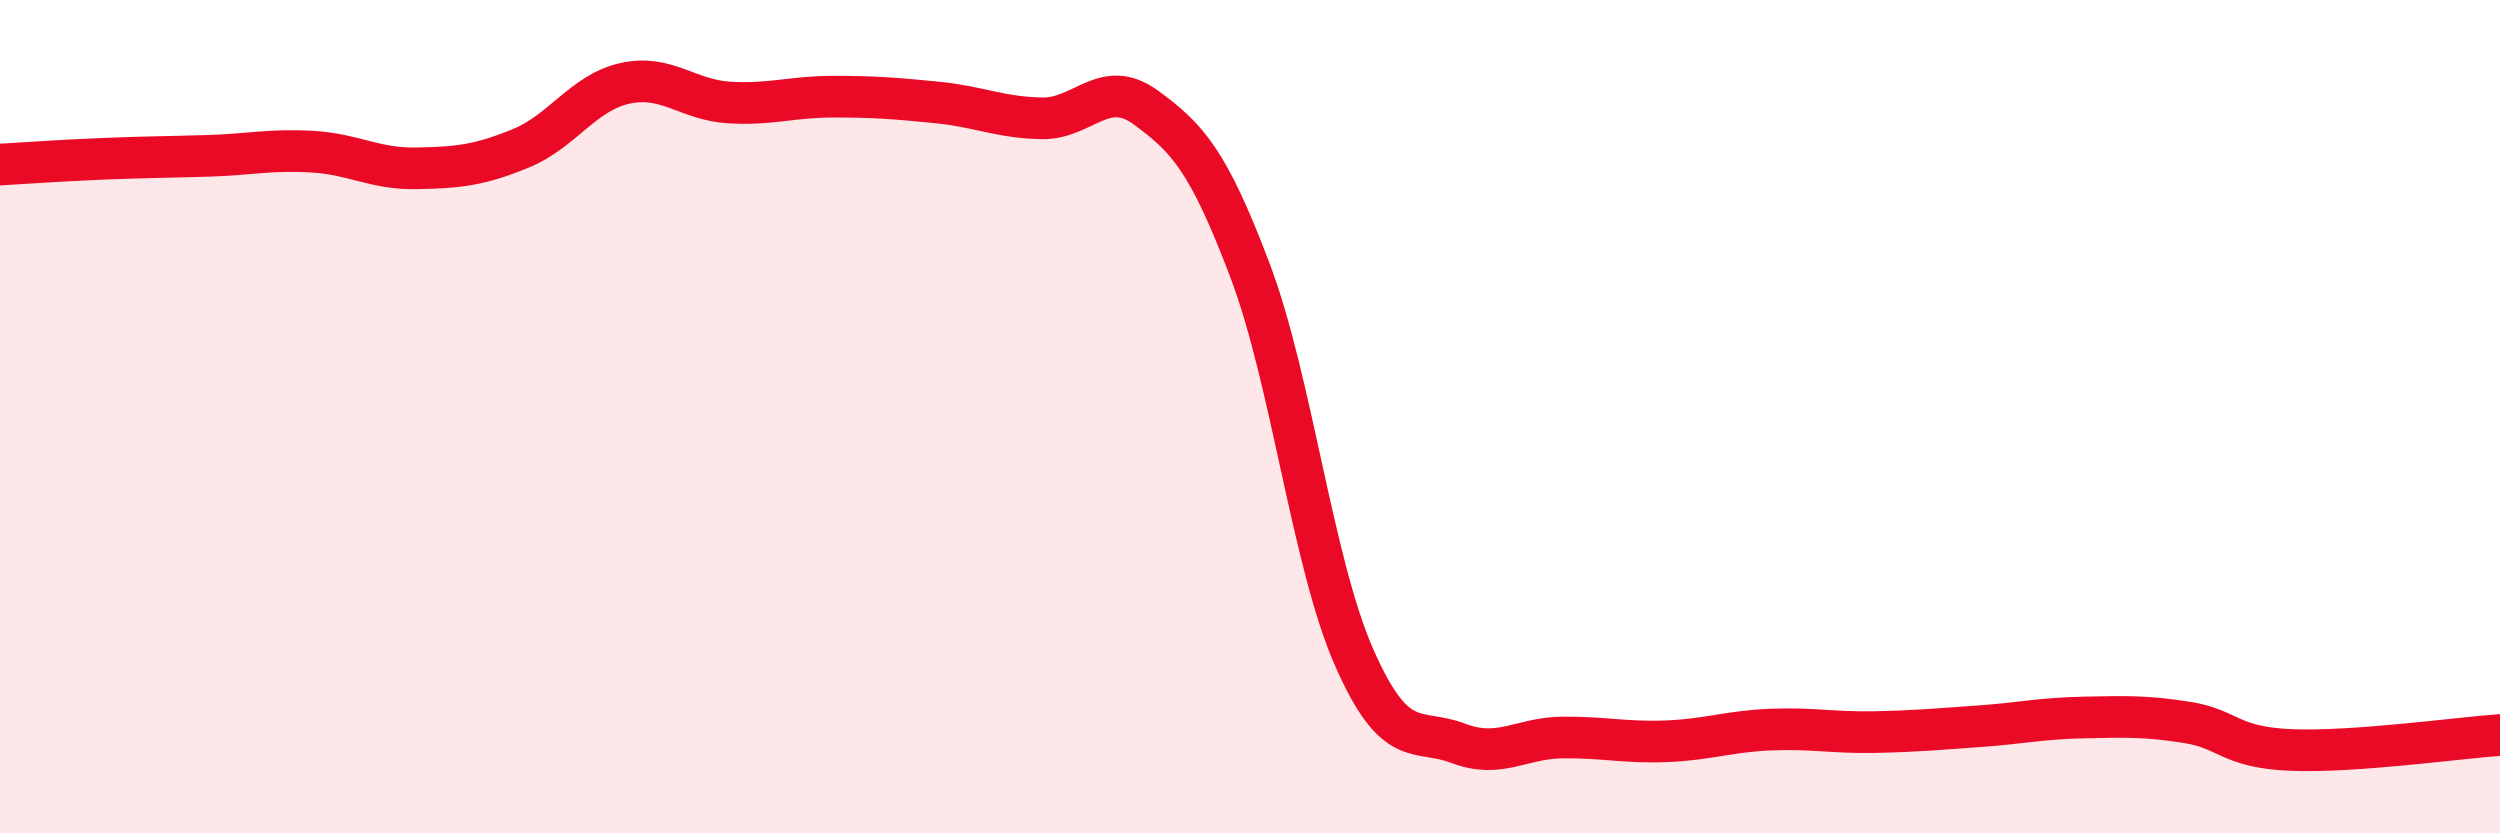
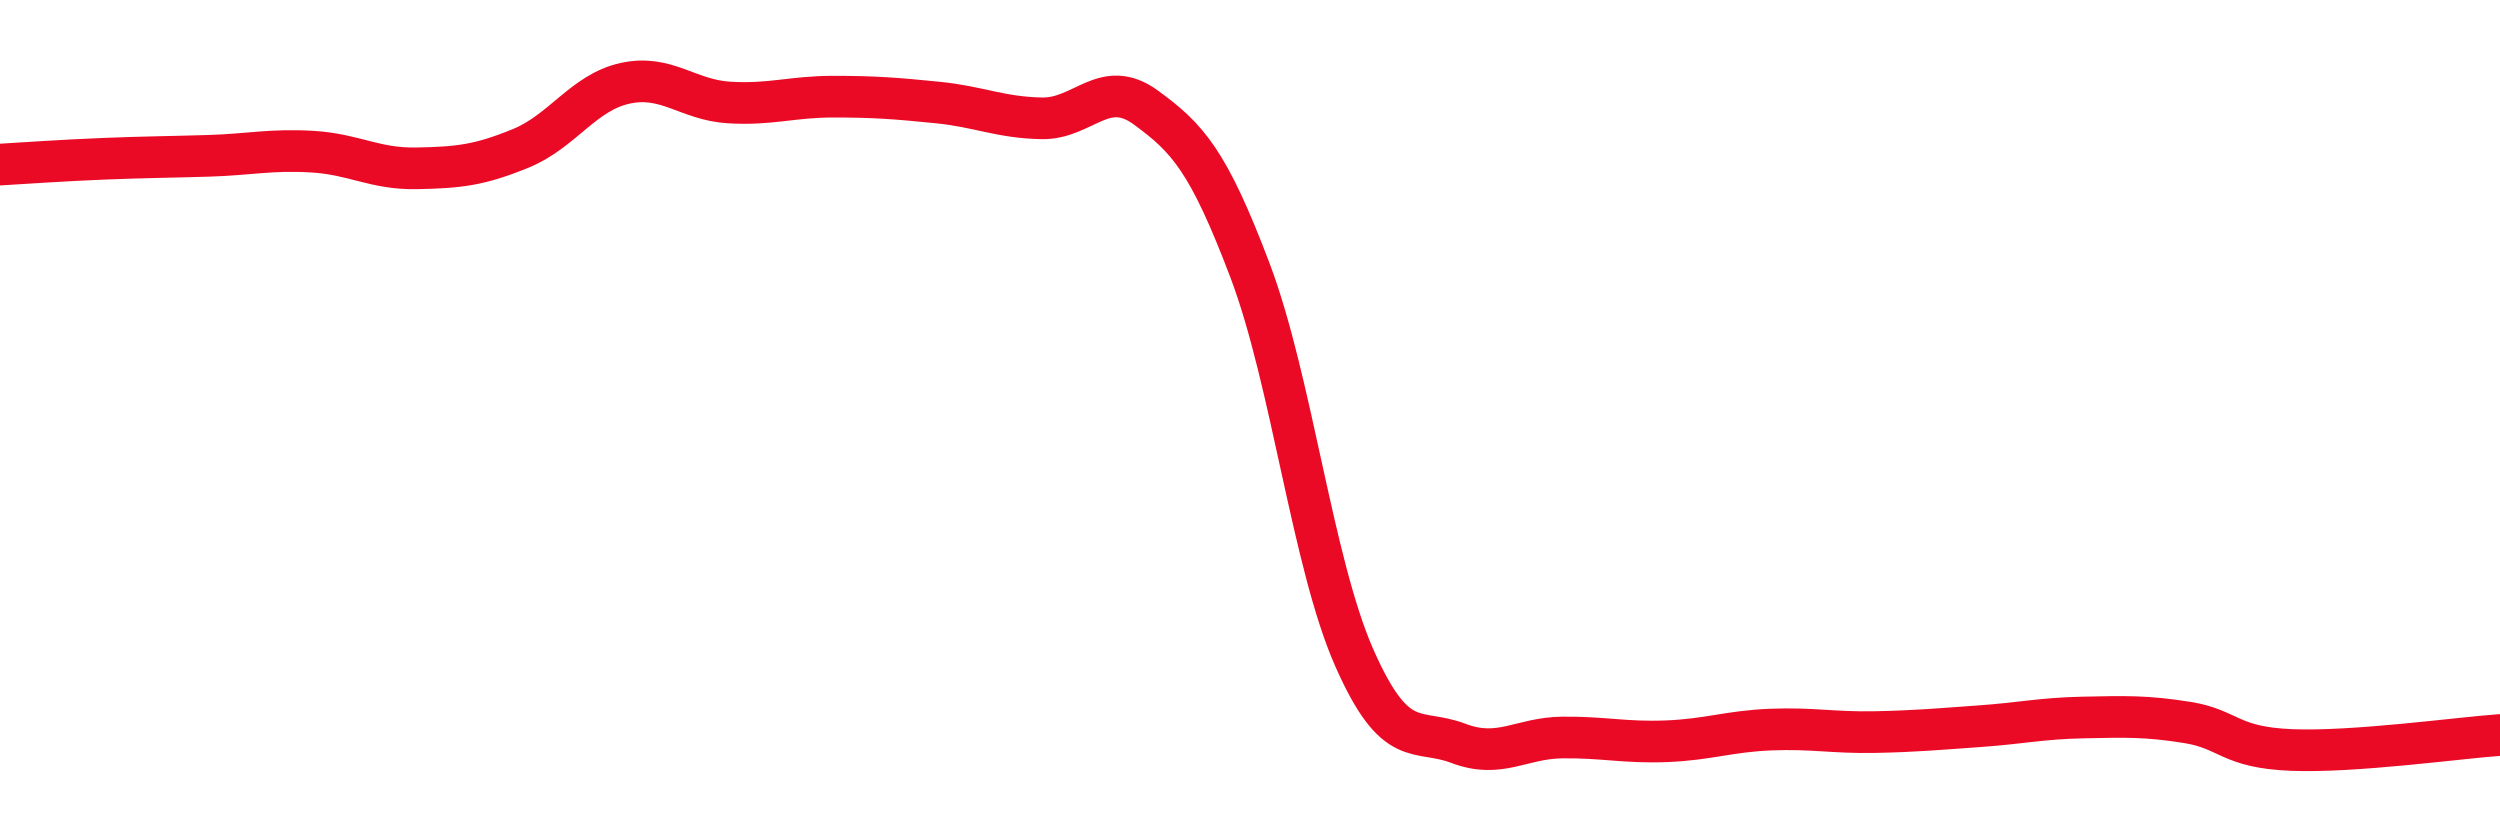
<svg xmlns="http://www.w3.org/2000/svg" width="60" height="20" viewBox="0 0 60 20">
-   <path d="M 0,3.95 C 0.5,3.92 1.5,3.85 2.5,3.81 C 3.5,3.77 4,3.77 5,3.74 C 6,3.71 6.5,3.58 7.5,3.64 C 8.5,3.7 9,4.06 10,4.04 C 11,4.02 11.5,3.97 12.5,3.56 C 13.5,3.15 14,2.22 15,2 C 16,1.78 16.5,2.4 17.5,2.46 C 18.5,2.52 19,2.32 20,2.32 C 21,2.32 21.5,2.36 22.5,2.46 C 23.5,2.56 24,2.82 25,2.84 C 26,2.86 26.5,1.85 27.5,2.58 C 28.5,3.31 29,3.85 30,6.49 C 31,9.13 31.5,13.51 32.5,15.78 C 33.5,18.05 34,17.46 35,17.84 C 36,18.22 36.5,17.71 37.5,17.7 C 38.5,17.69 39,17.83 40,17.79 C 41,17.75 41.5,17.55 42.5,17.51 C 43.5,17.47 44,17.59 45,17.57 C 46,17.55 46.5,17.5 47.5,17.43 C 48.5,17.36 49,17.24 50,17.22 C 51,17.2 51.5,17.18 52.5,17.34 C 53.5,17.5 53.5,17.94 55,18 C 56.5,18.06 59,17.71 60,17.64L60 20L0 20Z" fill="#EB0A25" opacity="0.1" stroke-linecap="round" stroke-linejoin="round" />
  <path d="M 0,3.95 C 0.5,3.92 1.5,3.85 2.5,3.81 C 3.5,3.77 4,3.77 5,3.74 C 6,3.71 6.5,3.58 7.5,3.64 C 8.5,3.7 9,4.06 10,4.04 C 11,4.02 11.5,3.97 12.5,3.56 C 13.5,3.15 14,2.22 15,2 C 16,1.78 16.5,2.4 17.5,2.46 C 18.5,2.52 19,2.32 20,2.32 C 21,2.32 21.5,2.36 22.5,2.46 C 23.5,2.56 24,2.82 25,2.84 C 26,2.86 26.5,1.85 27.5,2.58 C 28.5,3.31 29,3.85 30,6.49 C 31,9.13 31.5,13.51 32.5,15.78 C 33.5,18.05 34,17.46 35,17.84 C 36,18.22 36.5,17.71 37.5,17.7 C 38.5,17.69 39,17.83 40,17.79 C 41,17.75 41.5,17.55 42.5,17.51 C 43.5,17.47 44,17.59 45,17.57 C 46,17.55 46.5,17.5 47.5,17.43 C 48.5,17.36 49,17.24 50,17.22 C 51,17.2 51.5,17.18 52.5,17.34 C 53.5,17.5 53.5,17.94 55,18 C 56.5,18.06 59,17.71 60,17.64" stroke="#EB0A25" stroke-width="1" fill="none" stroke-linecap="round" stroke-linejoin="round" />
</svg>